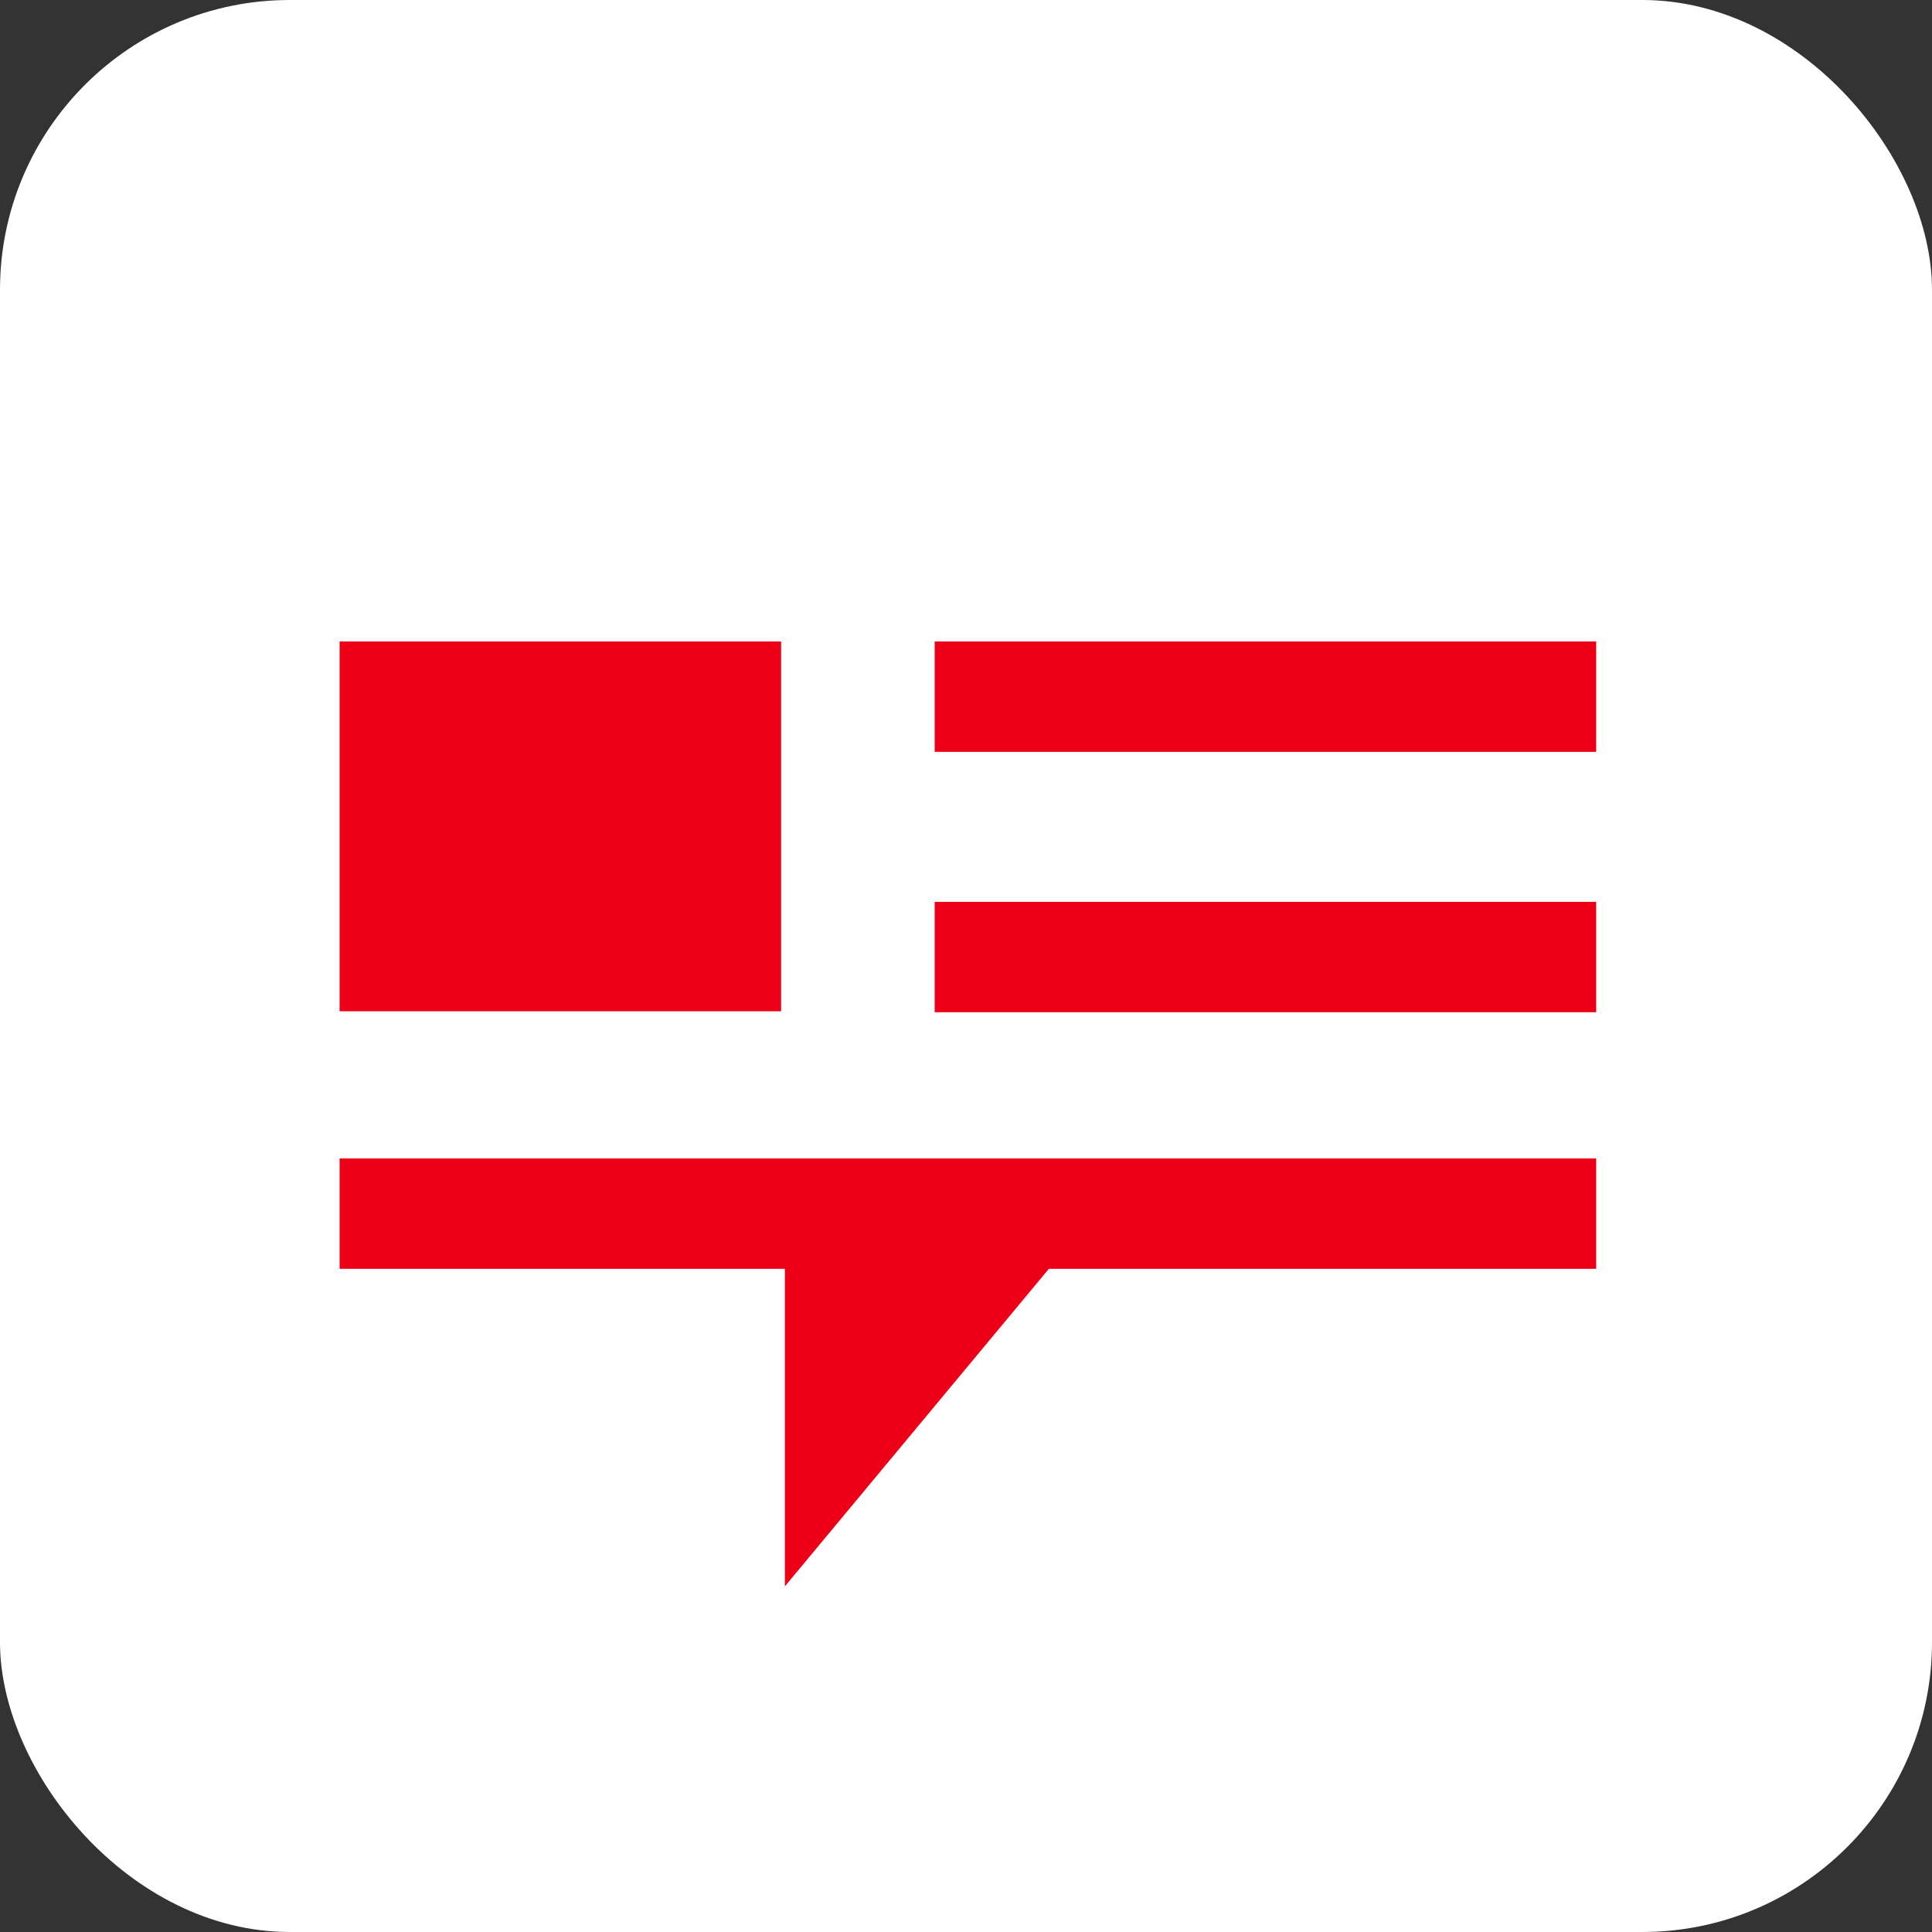
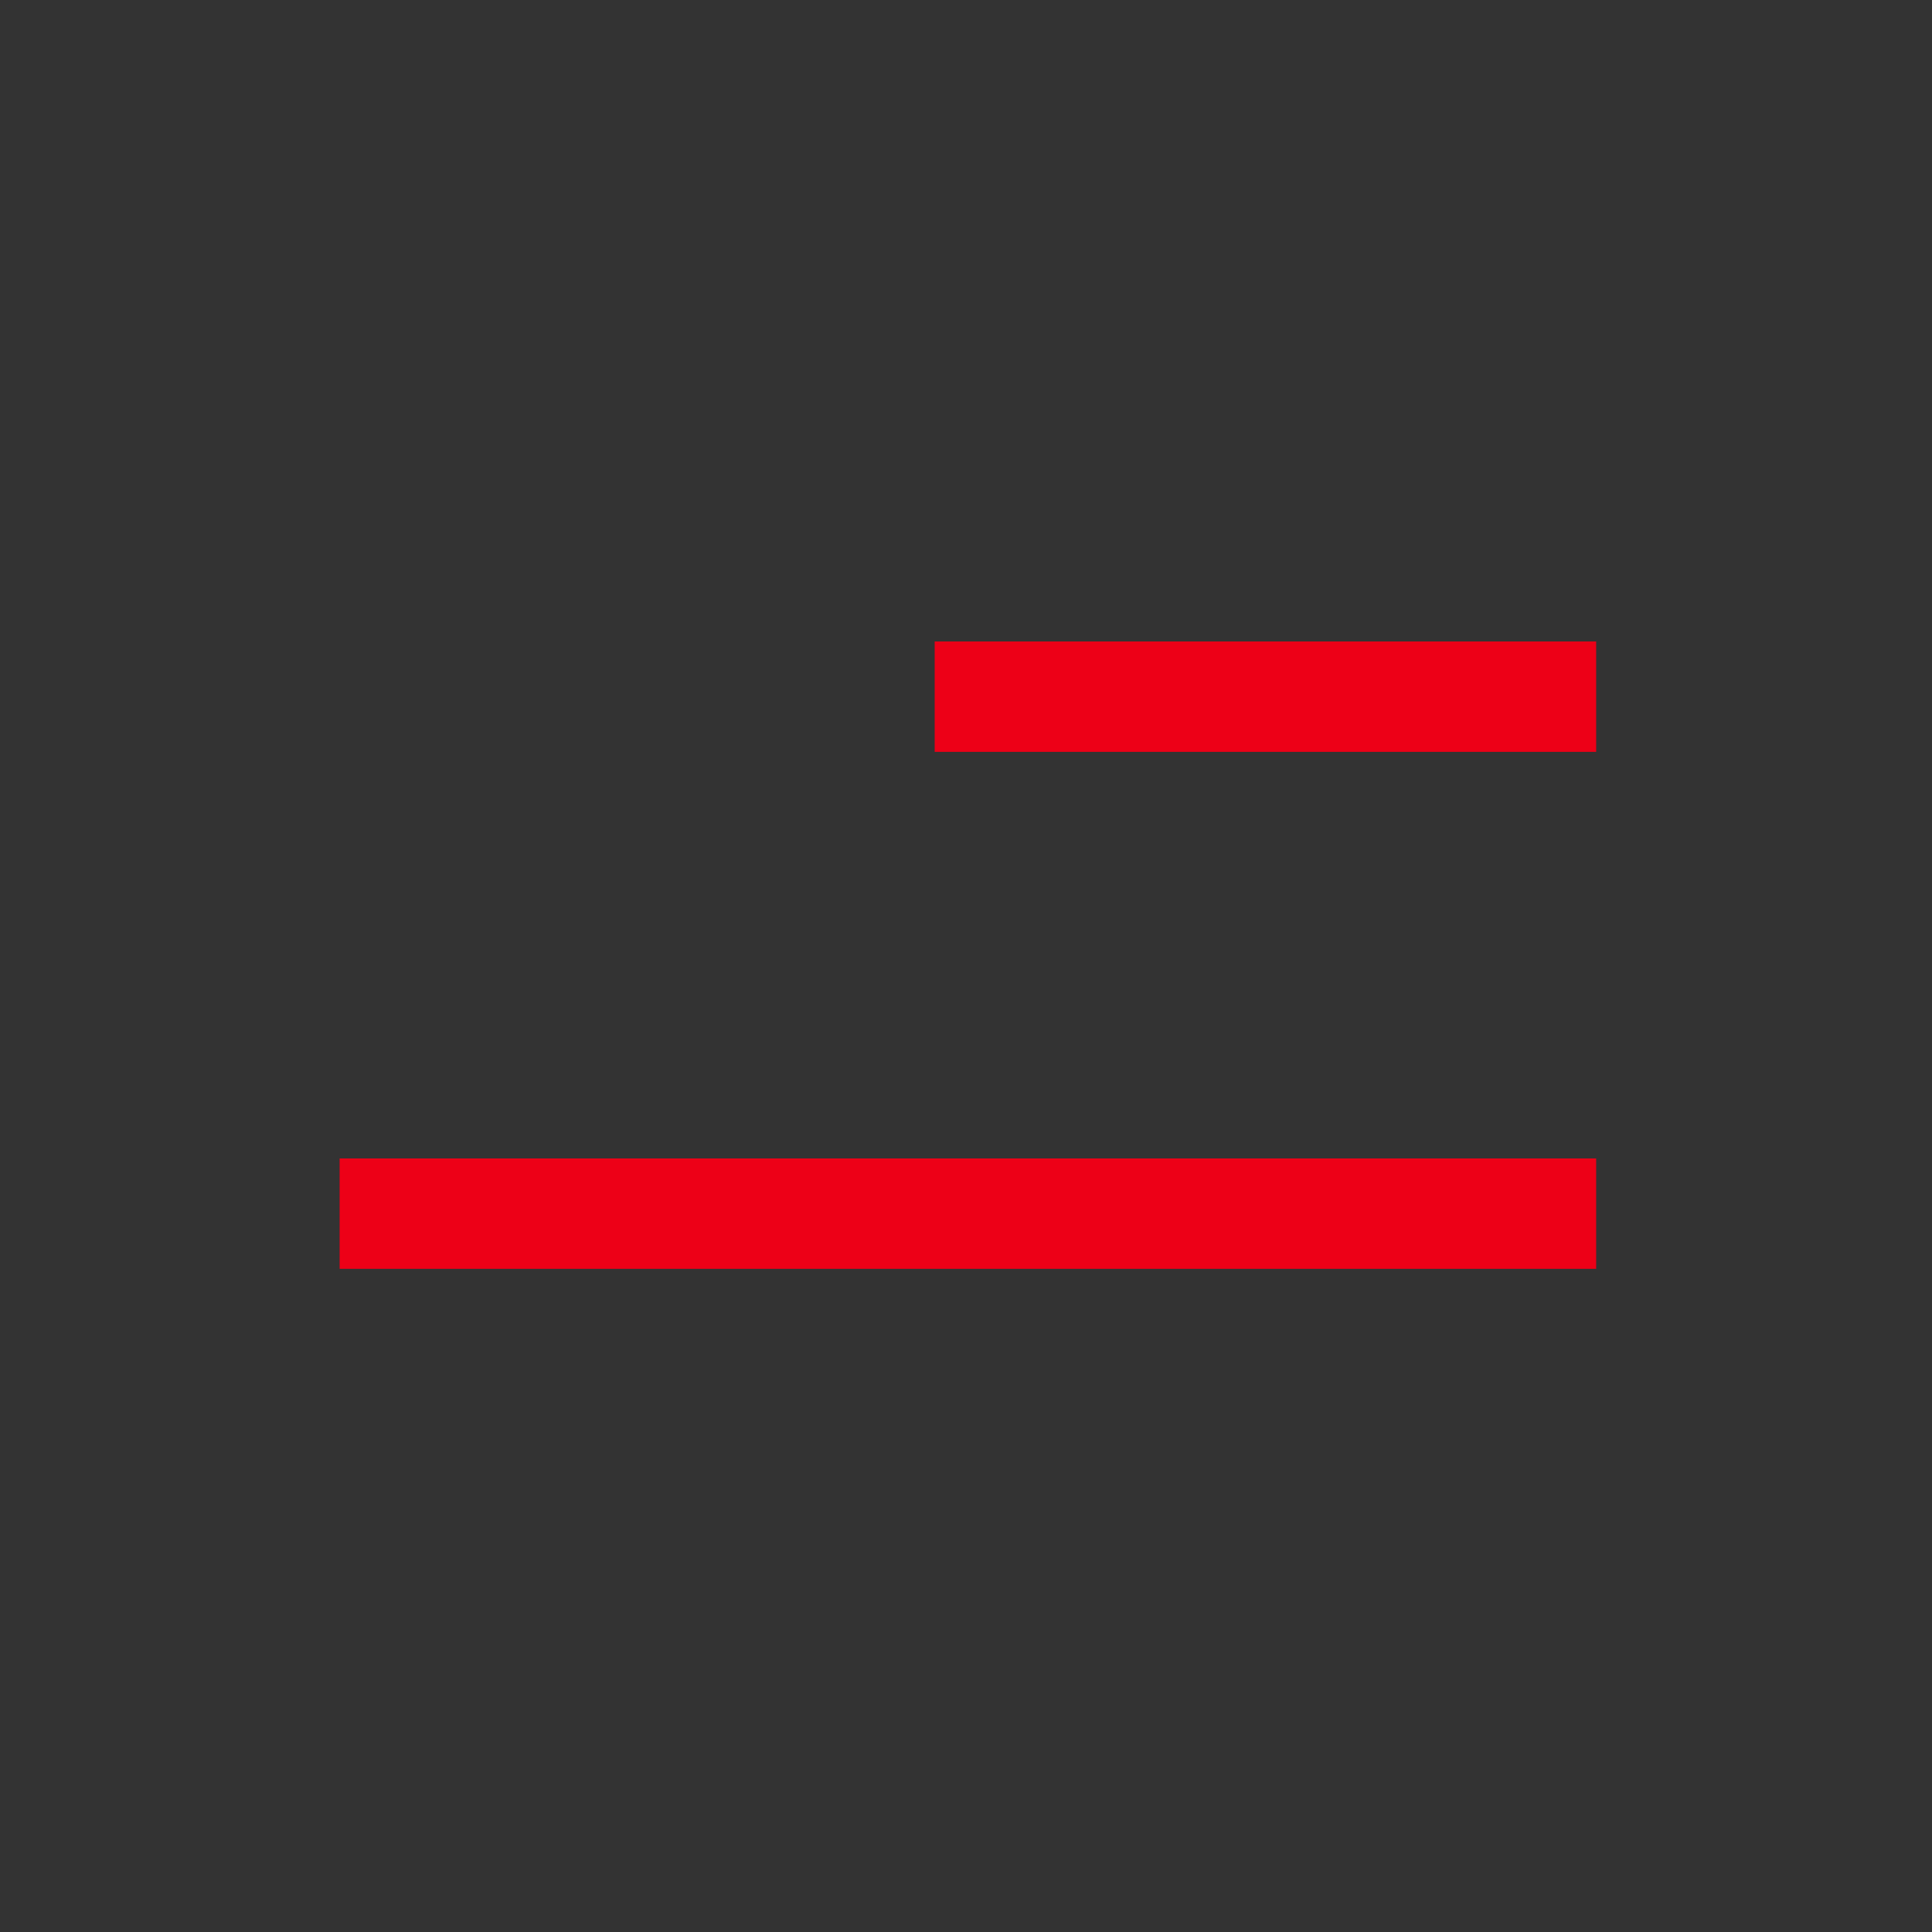
<svg xmlns="http://www.w3.org/2000/svg" aria-label="This American Life" role="img" viewBox="0 0 512 512">
  <rect x="0" y="0" width="512" height="512" fill="#333333" stroke="none" />
-   <rect width="512" height="512" rx="15%" fill="#fff" />
  <g fill="#ed0017">
-     <rect x="90" y="170" width="117" height="98" />
    <rect x="247.7" y="170" width="175.3" height="29.25" />
-     <rect x="247.7" y="239" width="175.3" height="29.25" />
    <rect x="90" y="307" width="333" height="29.25" />
-     <polygon points="208,335.6 208,420.4 278.5,335.6" />
  </g>
</svg>